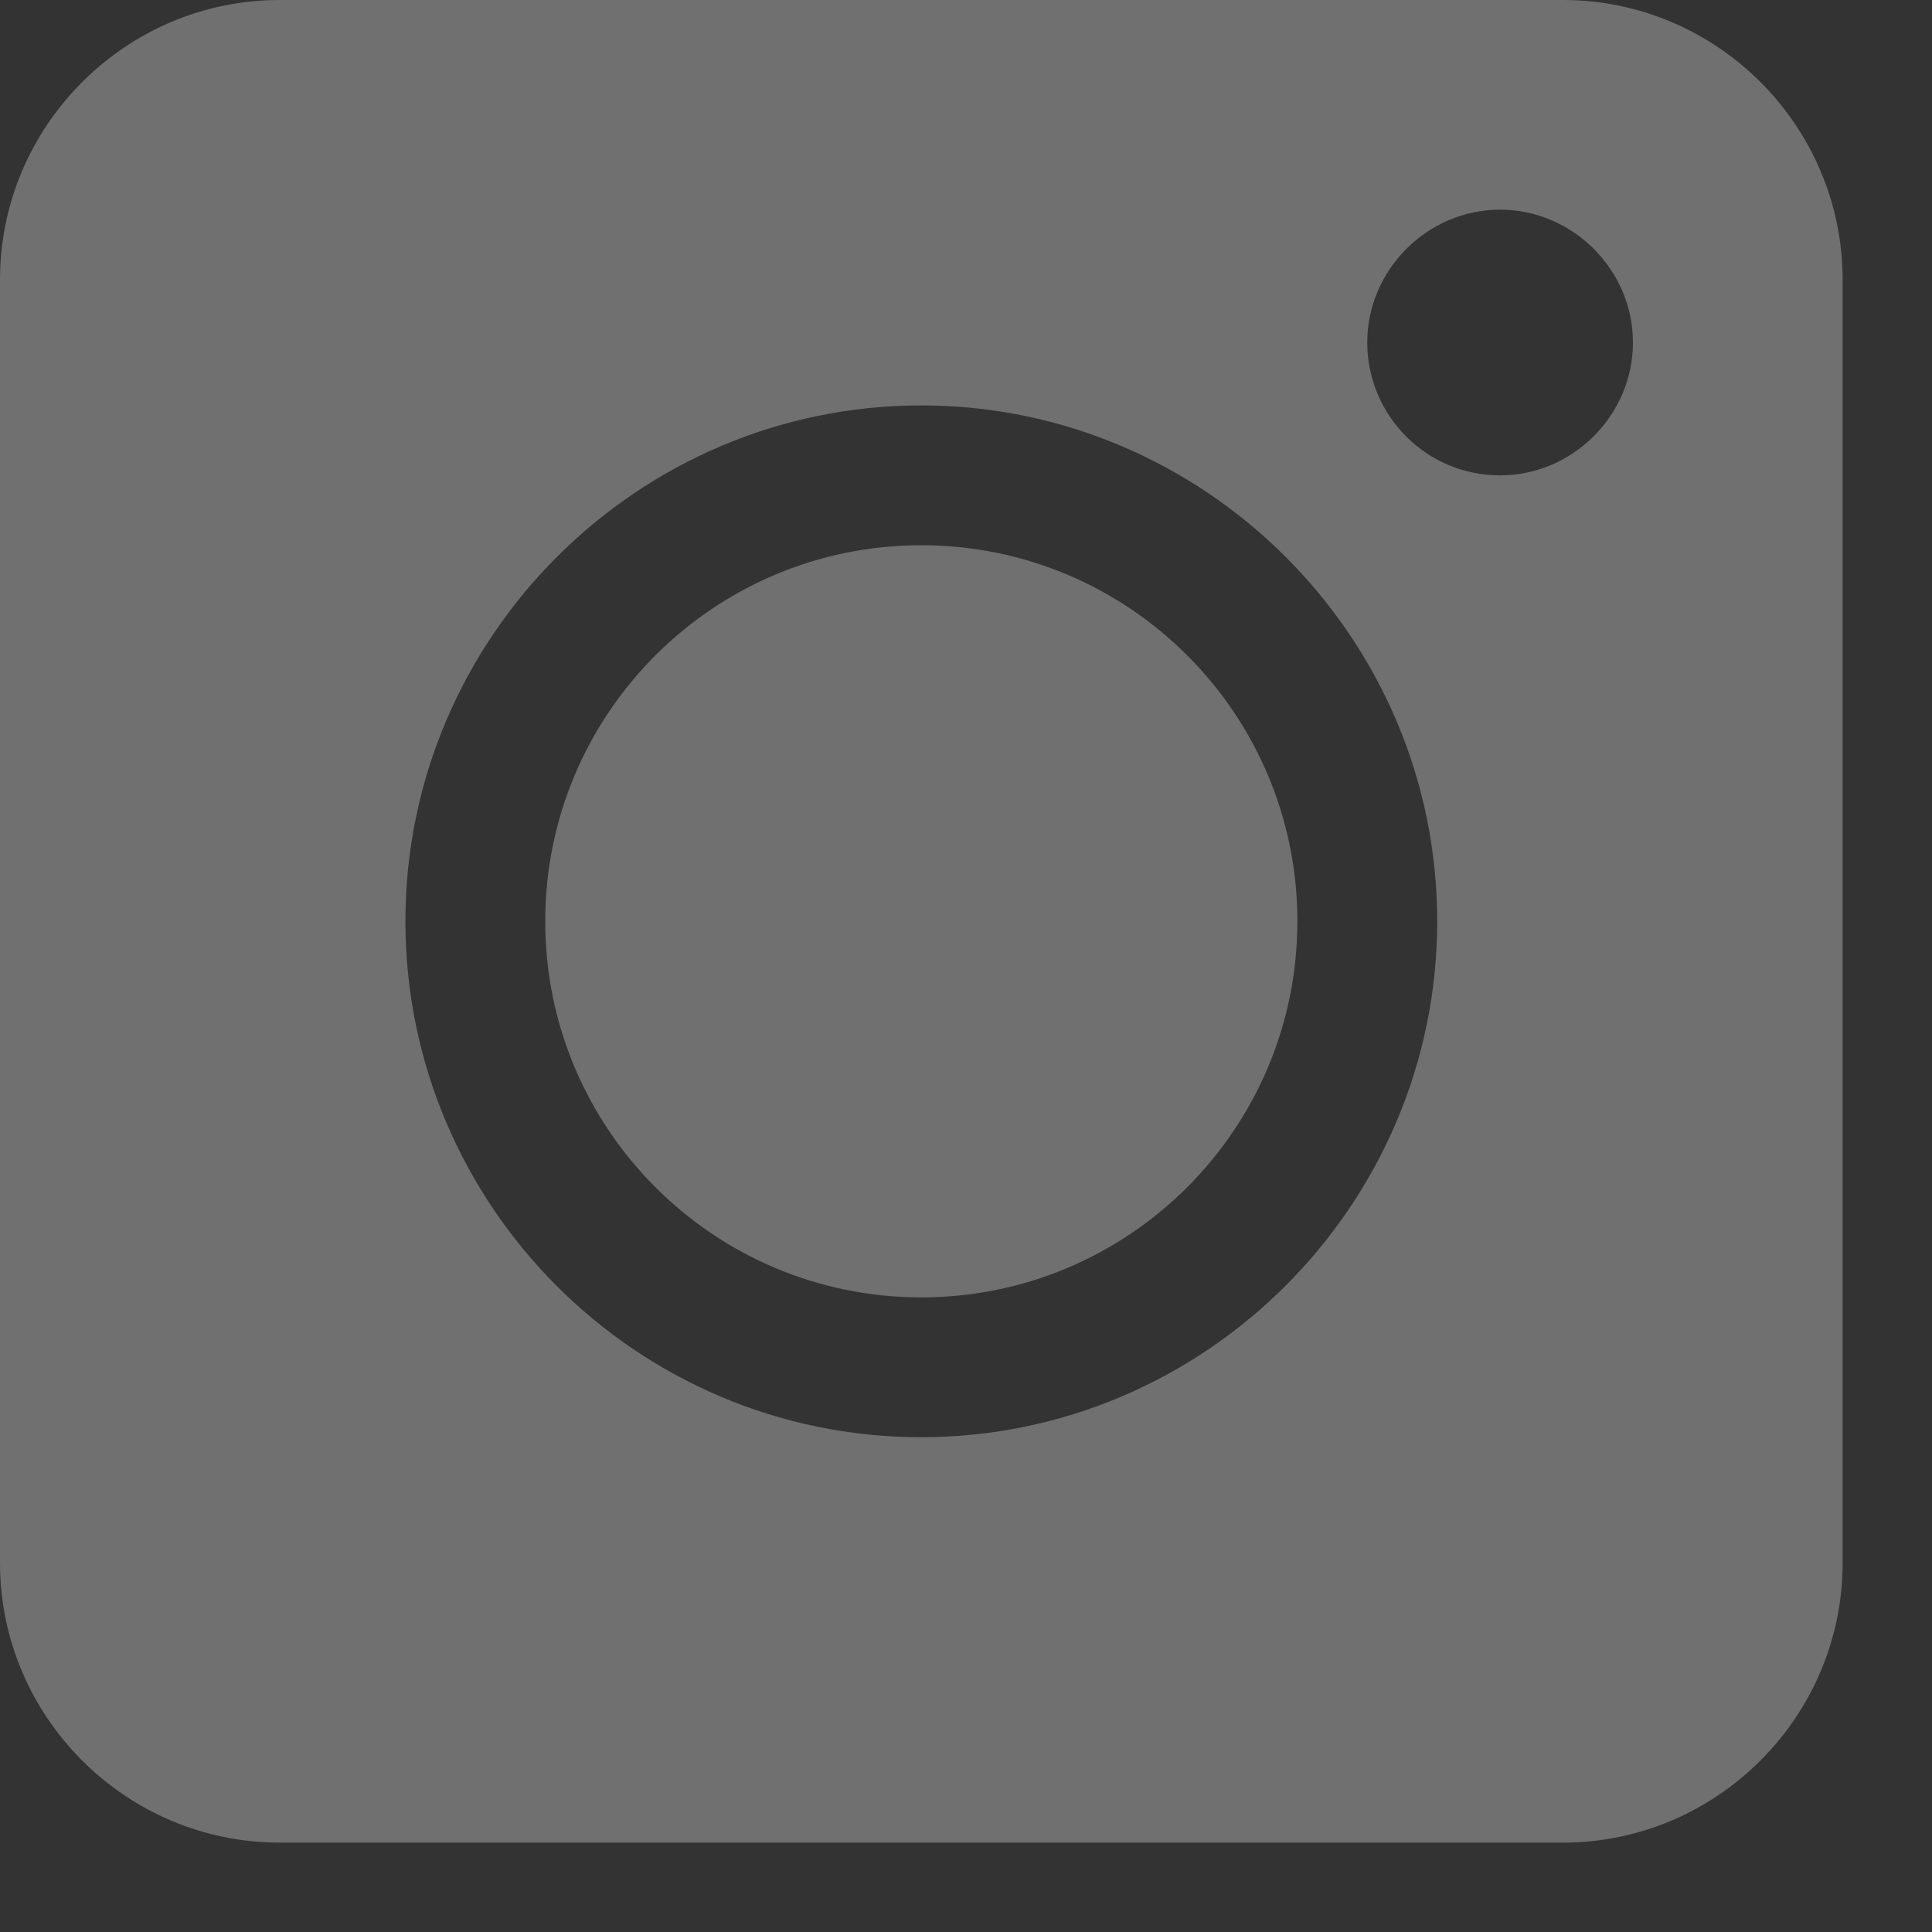
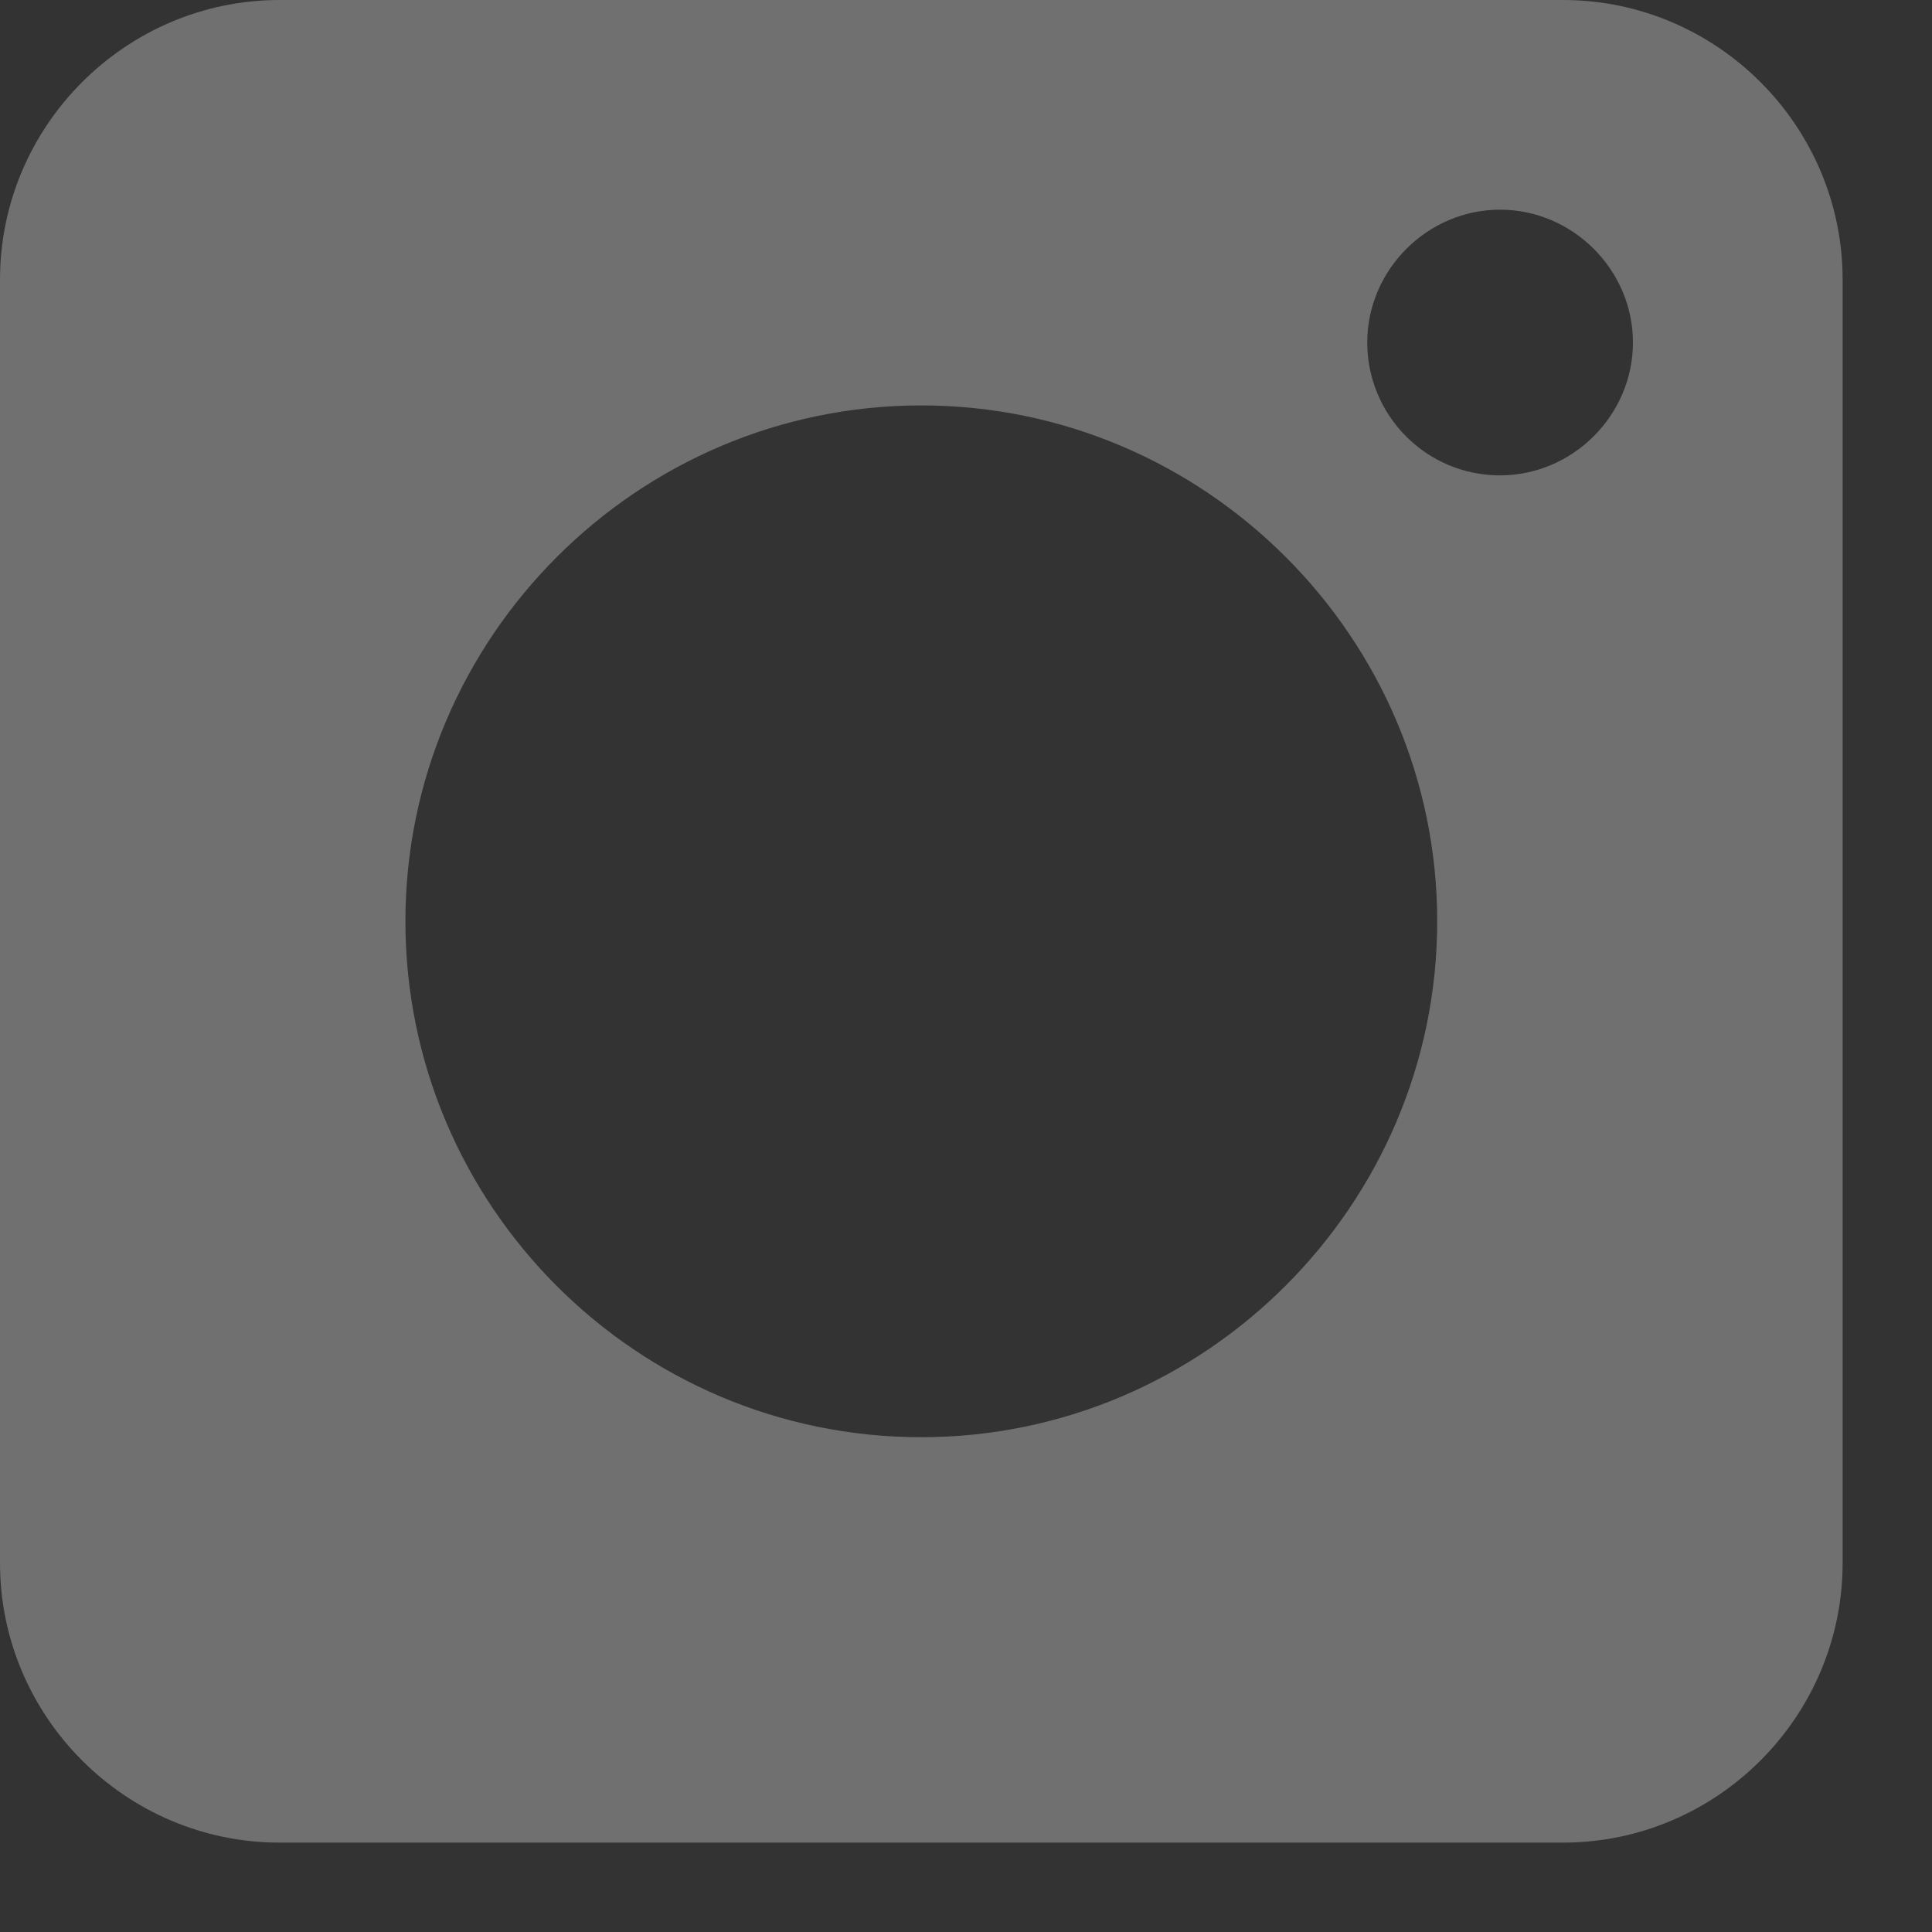
<svg xmlns="http://www.w3.org/2000/svg" width="19" height="19" viewBox="0 0 19 19" fill="none">
  <rect x="0" y="0" width="19" height="19" fill="#333333" stroke="none" />
  <path d="M15.371 0H2.75C1.237 0 0 1.237 0 2.75V15.371C0 16.884 1.237 18.121 2.75 18.121H15.371C16.884 18.121 18.121 16.884 18.121 15.371V2.75C18.121 1.237 16.884 0 15.371 0ZM9.06 14.134C6.256 14.134 3.987 11.851 3.987 9.06C3.987 6.269 6.269 3.987 9.06 3.987C11.851 3.987 14.134 6.269 14.134 9.06C14.134 11.851 11.851 14.134 9.06 14.134ZM14.752 4.675C14.024 4.675 13.446 4.083 13.446 3.368C13.446 2.654 14.037 2.062 14.752 2.062C15.467 2.062 16.059 2.654 16.059 3.368C16.059 4.083 15.467 4.675 14.752 4.675V4.675Z" fill="white" fill-opacity="0.3" />
-   <path d="M9.06 12.759C11.103 12.759 12.759 11.103 12.759 9.06C12.759 7.018 11.103 5.362 9.06 5.362C7.018 5.362 5.362 7.018 5.362 9.06C5.362 11.103 7.018 12.759 9.06 12.759Z" fill="white" fill-opacity="0.3" />
</svg>